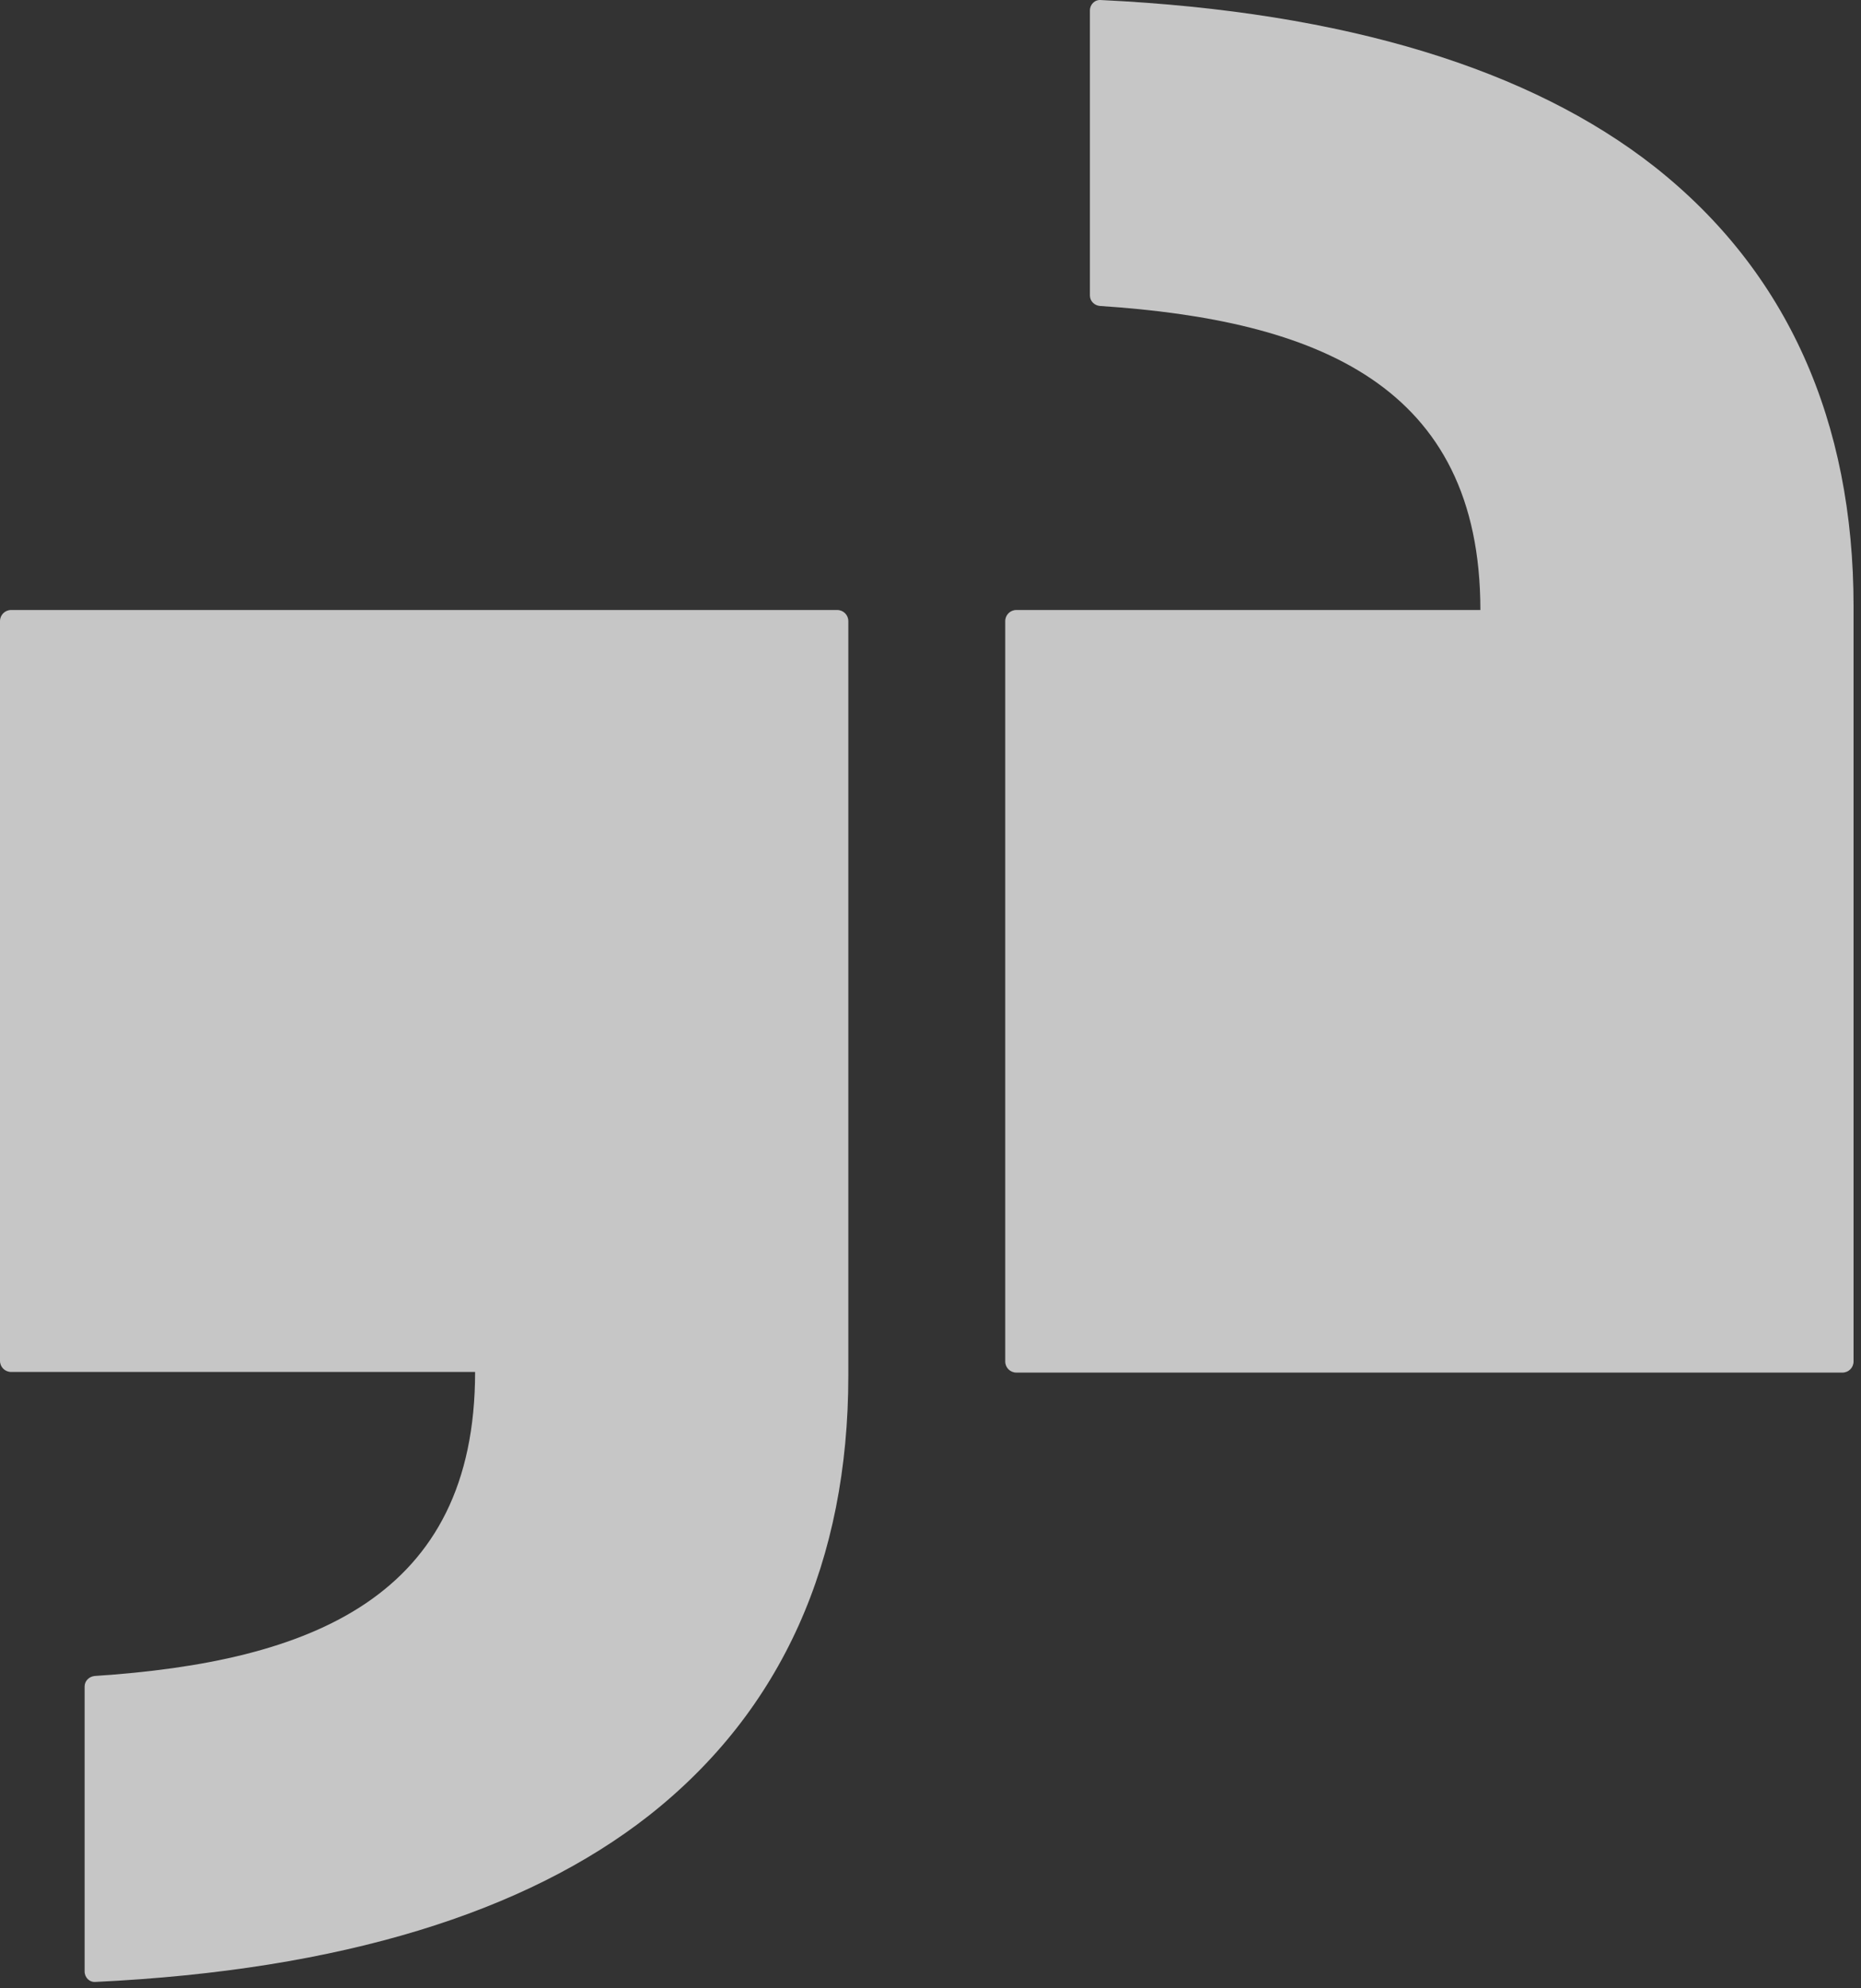
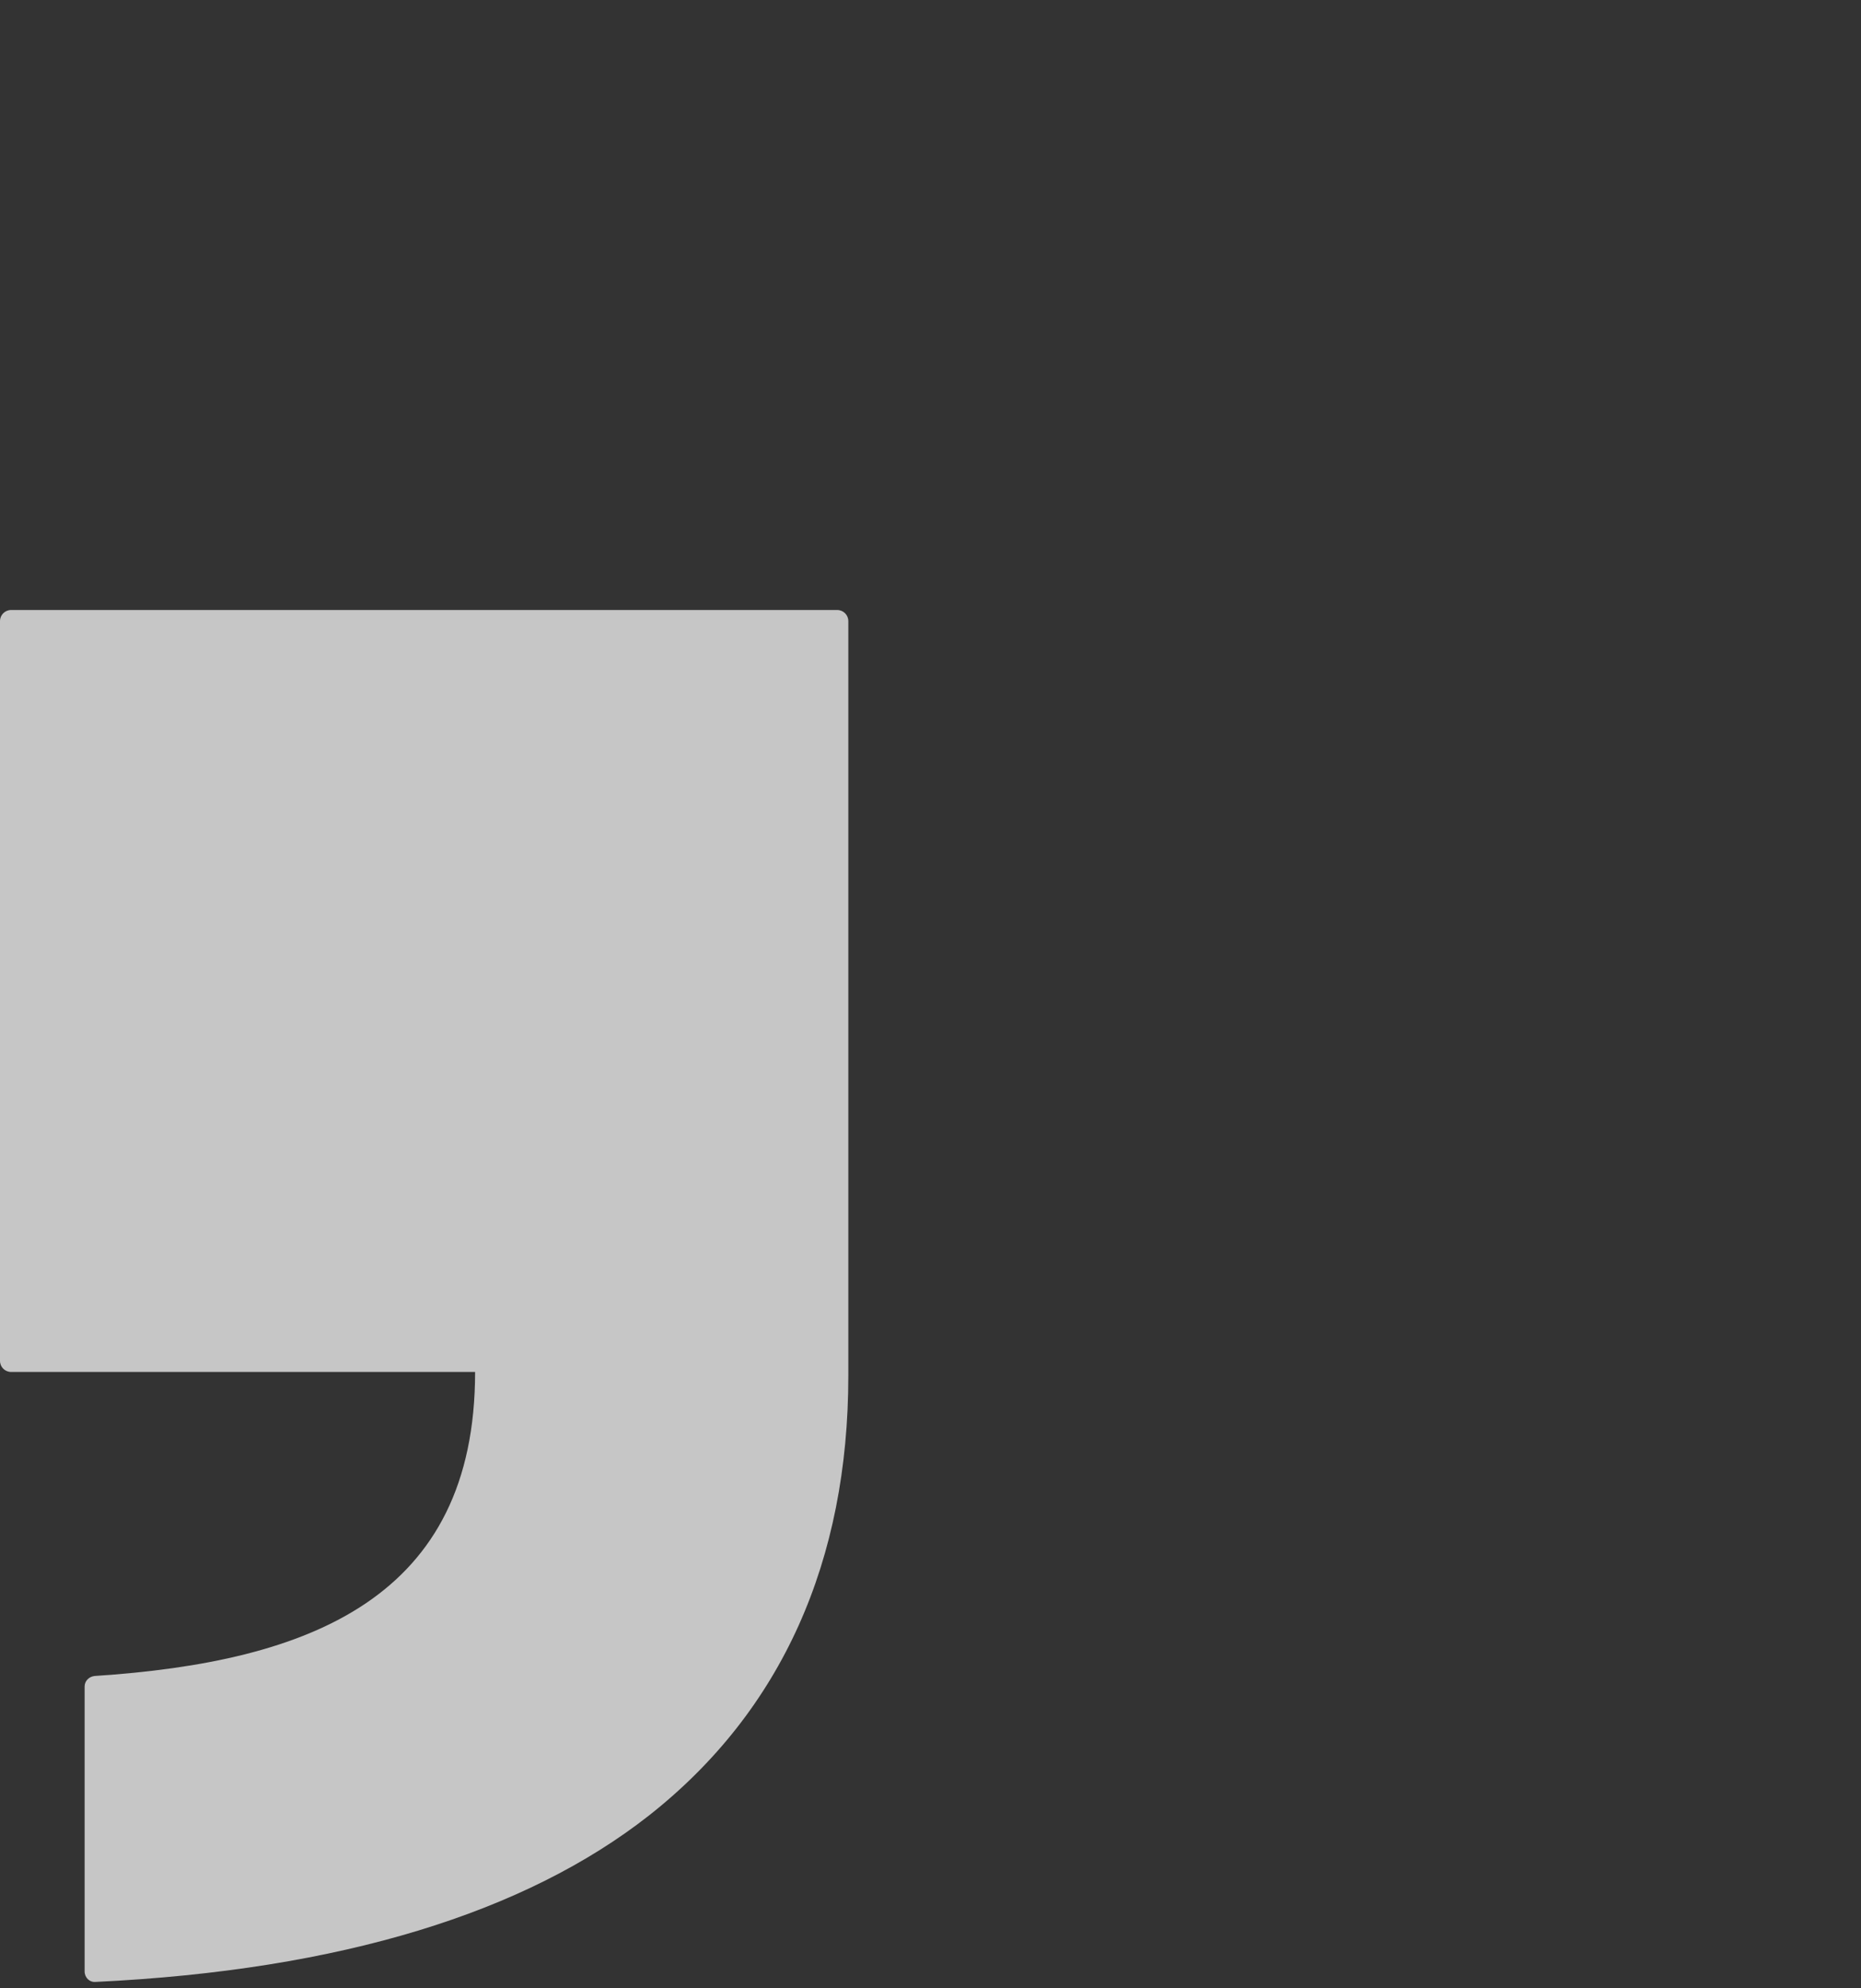
<svg xmlns="http://www.w3.org/2000/svg" width="44" height="47" viewBox="0 0 44 47" fill="none">
  <rect x="0" y="0" width="44" height="47" fill="#333333" stroke="none" />
  <path d="M0.263 14.419C0.117 14.419 0 14.536 0 14.682V32.167C0 32.314 0.117 32.43 0.263 32.43H11.233C11.233 37.762 7.348 39.282 2.235 39.617C2.104 39.632 2.001 39.734 2.001 39.866V46.6C2.001 46.746 2.118 46.863 2.264 46.848C8.078 46.571 12.431 45.198 15.338 42.919C18.494 40.436 20.057 36.886 20.057 32.518V14.682C20.057 14.536 19.94 14.419 19.794 14.419H0.263Z" fill="white" fill-opacity="0.72" />
-   <path d="M24.03 32.445C23.884 32.445 23.767 32.328 23.767 32.182V14.682C23.767 14.536 23.884 14.419 24.03 14.419H35.001C35.001 9.087 31.115 7.568 26.002 7.232C25.871 7.218 25.769 7.115 25.769 6.984V0.25C25.769 0.103 25.886 -0.013 26.032 0.001C31.846 0.279 36.199 1.652 39.106 3.931C42.261 6.414 43.824 9.964 43.824 14.332V32.182C43.824 32.328 43.707 32.445 43.561 32.445H24.03Z" fill="white" fill-opacity="0.72" />
</svg>